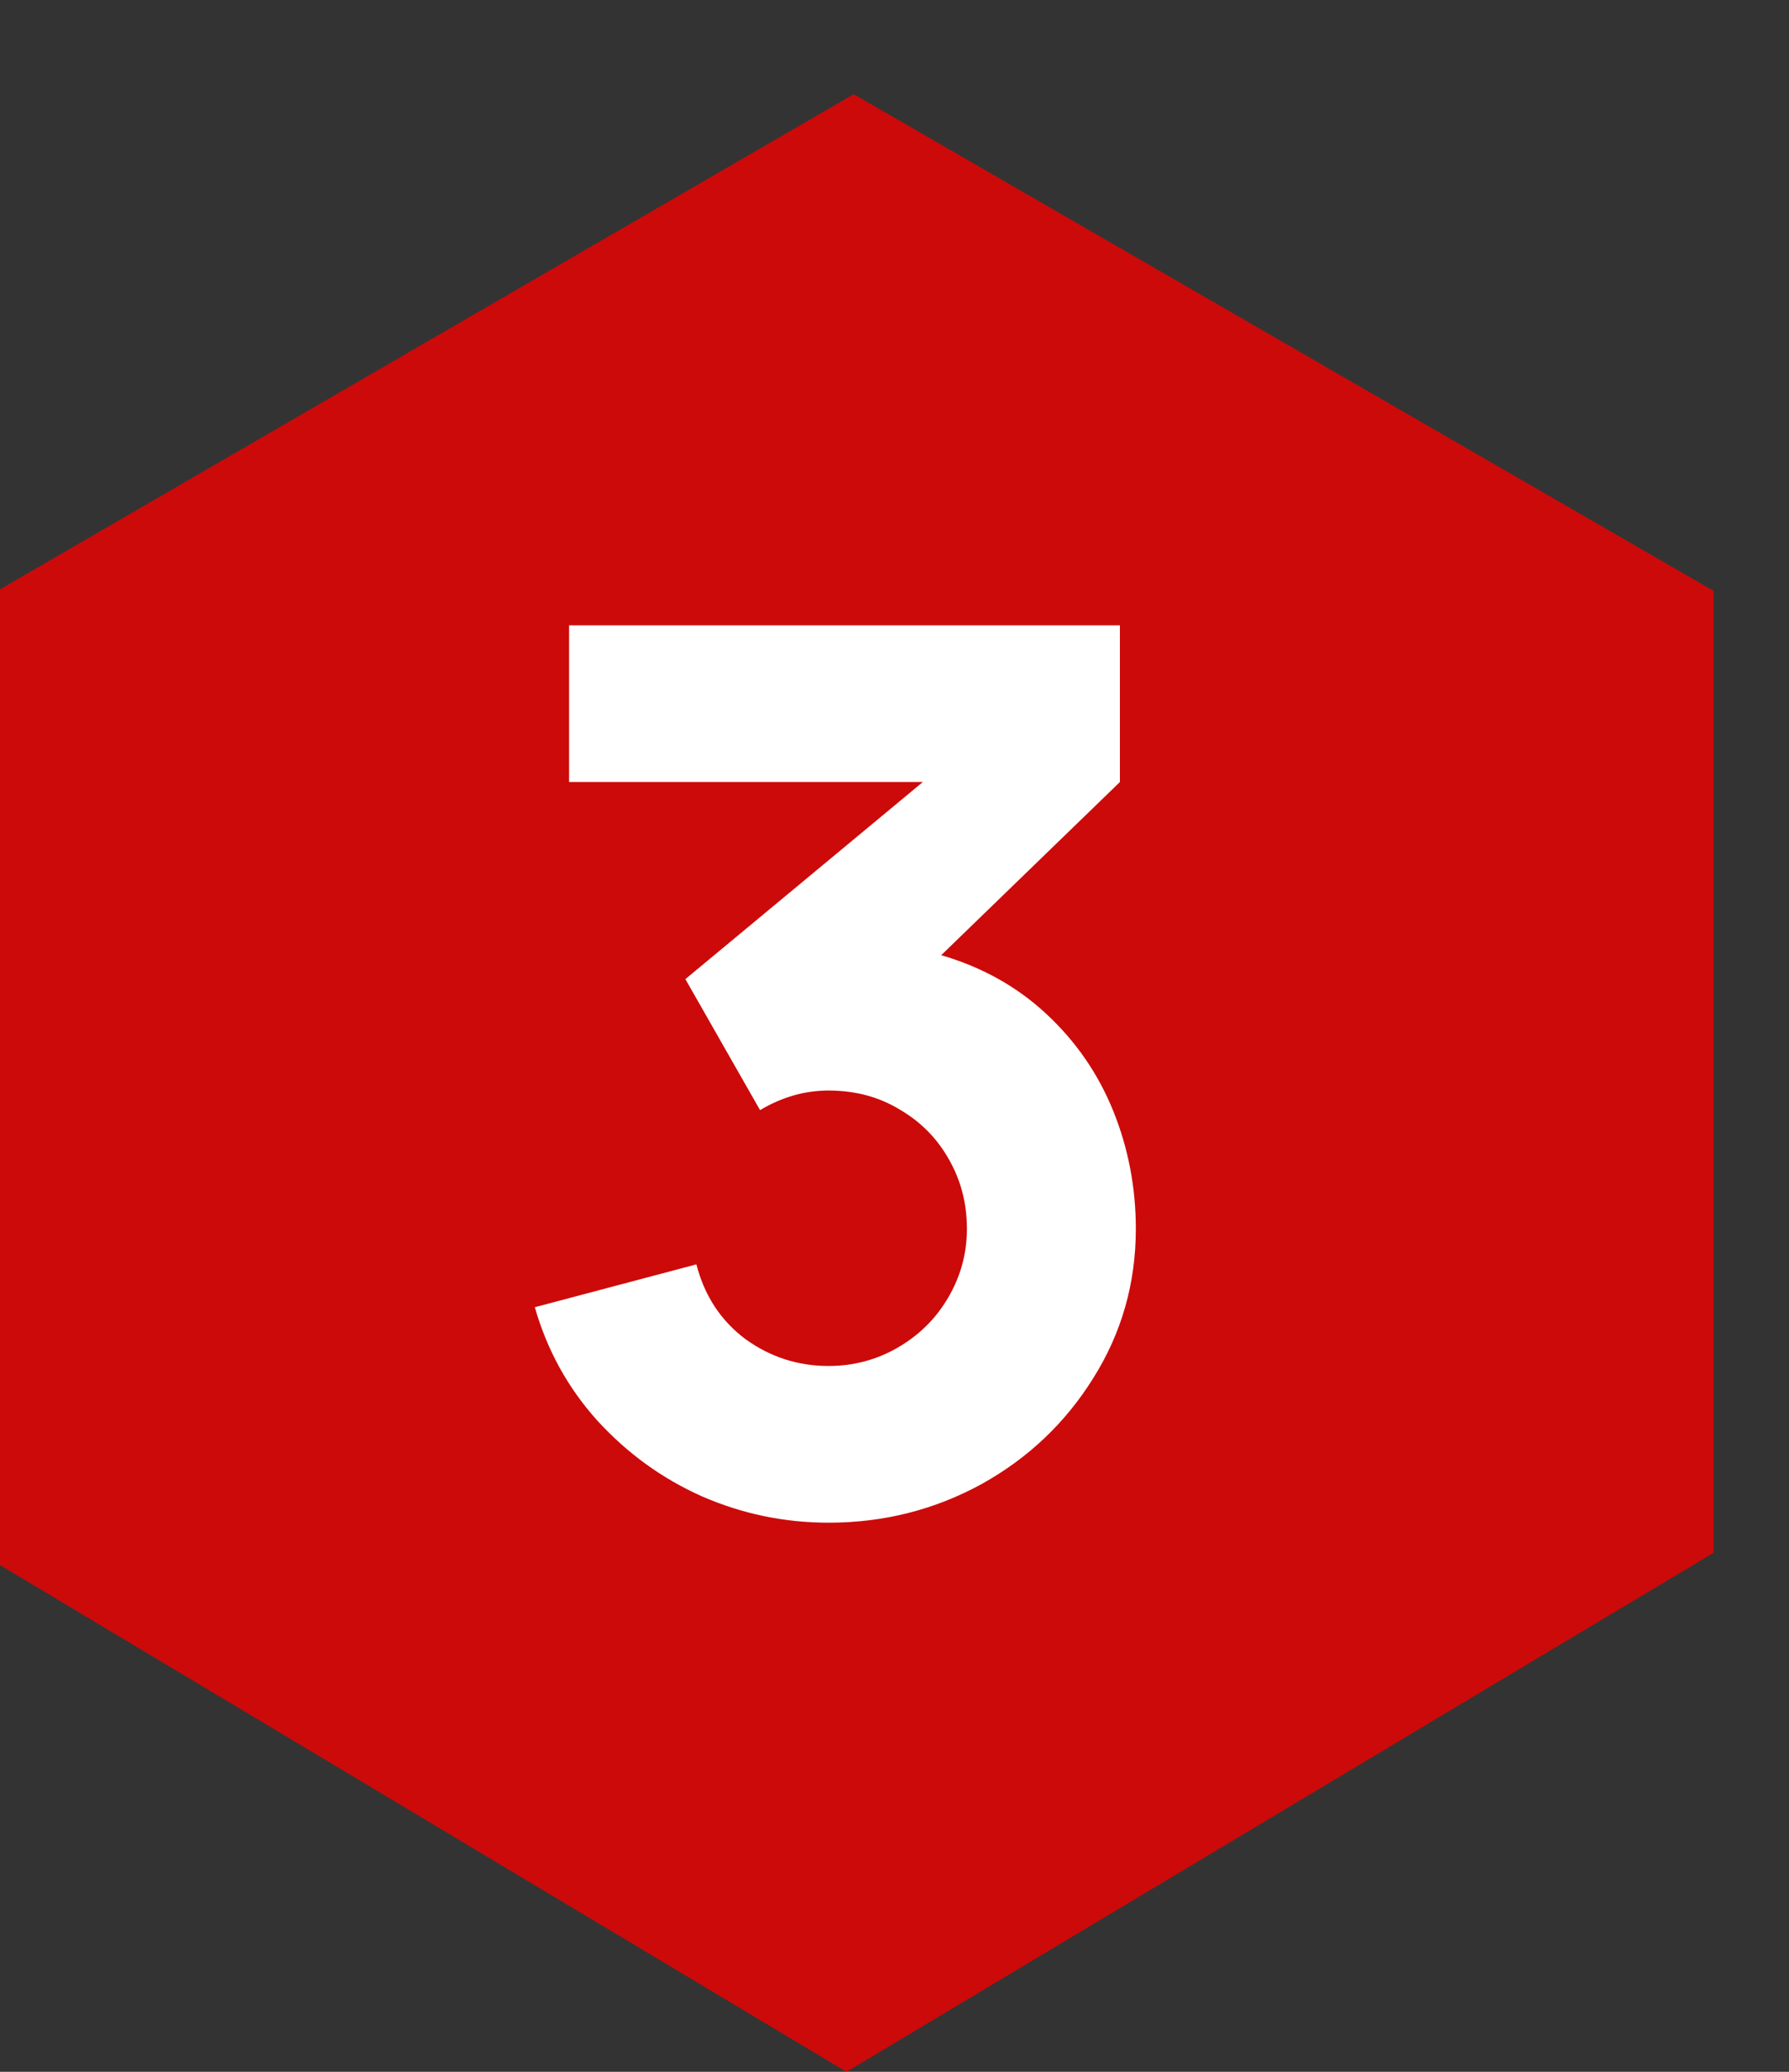
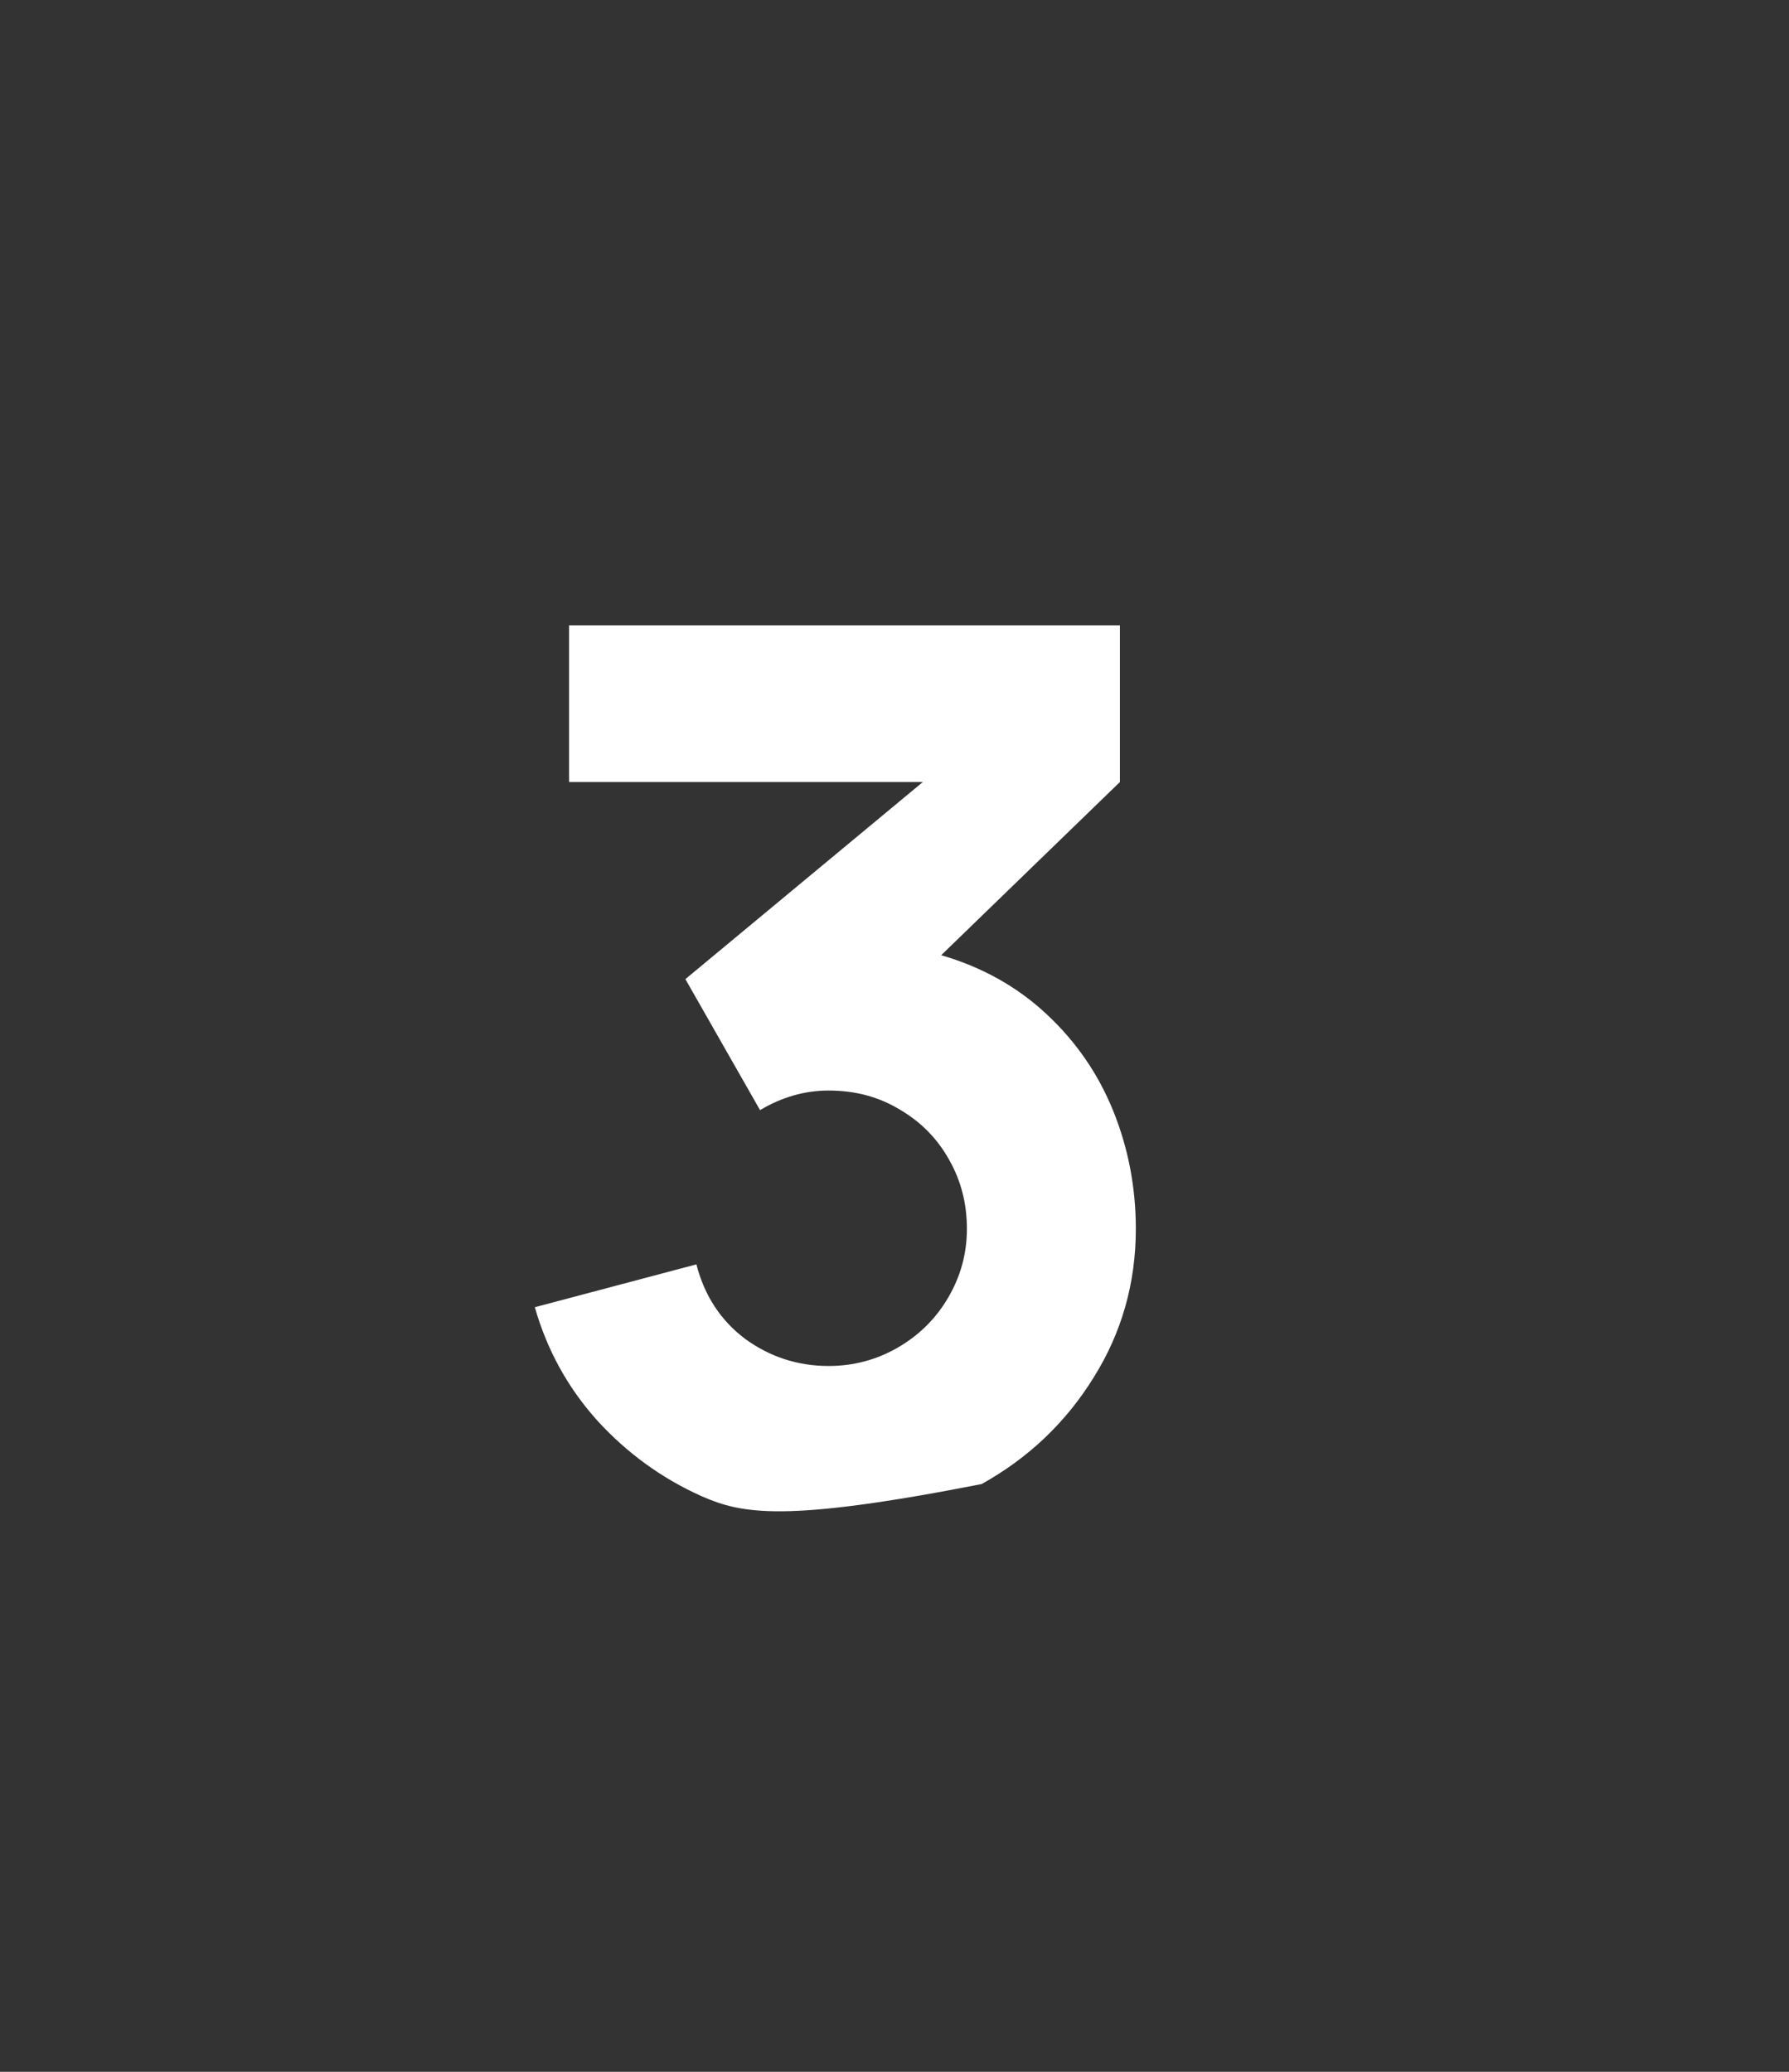
<svg xmlns="http://www.w3.org/2000/svg" width="19" height="22" viewBox="0 0 19 22" fill="none">
  <rect x="0" y="0" width="19" height="22" fill="#333333" stroke="none" />
-   <path fill-rule="evenodd" clip-rule="evenodd" d="M18.2 6.275L9.067 1L0 6.258V16.619L8.99 22L18.2 16.488V6.275Z" fill="#CC0A0A" />
-   <path d="M9.996 10.143C10.429 10.269 10.802 10.477 11.114 10.768C11.426 11.058 11.662 11.4 11.822 11.794C11.982 12.189 12.063 12.607 12.063 13.049C12.063 13.625 11.913 14.152 11.614 14.629C11.319 15.105 10.923 15.482 10.425 15.759C9.926 16.032 9.385 16.169 8.8 16.169C8.332 16.169 7.883 16.076 7.454 15.889C7.029 15.699 6.659 15.43 6.343 15.084C6.031 14.737 5.81 14.336 5.68 13.881L7.396 13.426C7.482 13.76 7.656 14.024 7.916 14.219C8.18 14.41 8.475 14.505 8.8 14.505C9.064 14.505 9.309 14.44 9.534 14.31C9.759 14.18 9.937 14.005 10.067 13.784C10.201 13.558 10.269 13.313 10.269 13.049C10.269 12.78 10.206 12.536 10.08 12.315C9.954 12.089 9.779 11.912 9.554 11.781C9.333 11.647 9.081 11.58 8.8 11.58C8.548 11.58 8.306 11.649 8.072 11.788L7.279 10.397L9.801 8.304H6.044V6.64H11.894V8.304L9.996 10.143Z" fill="white" />
+   <path d="M9.996 10.143C10.429 10.269 10.802 10.477 11.114 10.768C11.426 11.058 11.662 11.4 11.822 11.794C11.982 12.189 12.063 12.607 12.063 13.049C12.063 13.625 11.913 14.152 11.614 14.629C11.319 15.105 10.923 15.482 10.425 15.759C8.332 16.169 7.883 16.076 7.454 15.889C7.029 15.699 6.659 15.43 6.343 15.084C6.031 14.737 5.81 14.336 5.68 13.881L7.396 13.426C7.482 13.76 7.656 14.024 7.916 14.219C8.18 14.41 8.475 14.505 8.8 14.505C9.064 14.505 9.309 14.44 9.534 14.31C9.759 14.18 9.937 14.005 10.067 13.784C10.201 13.558 10.269 13.313 10.269 13.049C10.269 12.78 10.206 12.536 10.08 12.315C9.954 12.089 9.779 11.912 9.554 11.781C9.333 11.647 9.081 11.58 8.8 11.58C8.548 11.58 8.306 11.649 8.072 11.788L7.279 10.397L9.801 8.304H6.044V6.64H11.894V8.304L9.996 10.143Z" fill="white" />
</svg>